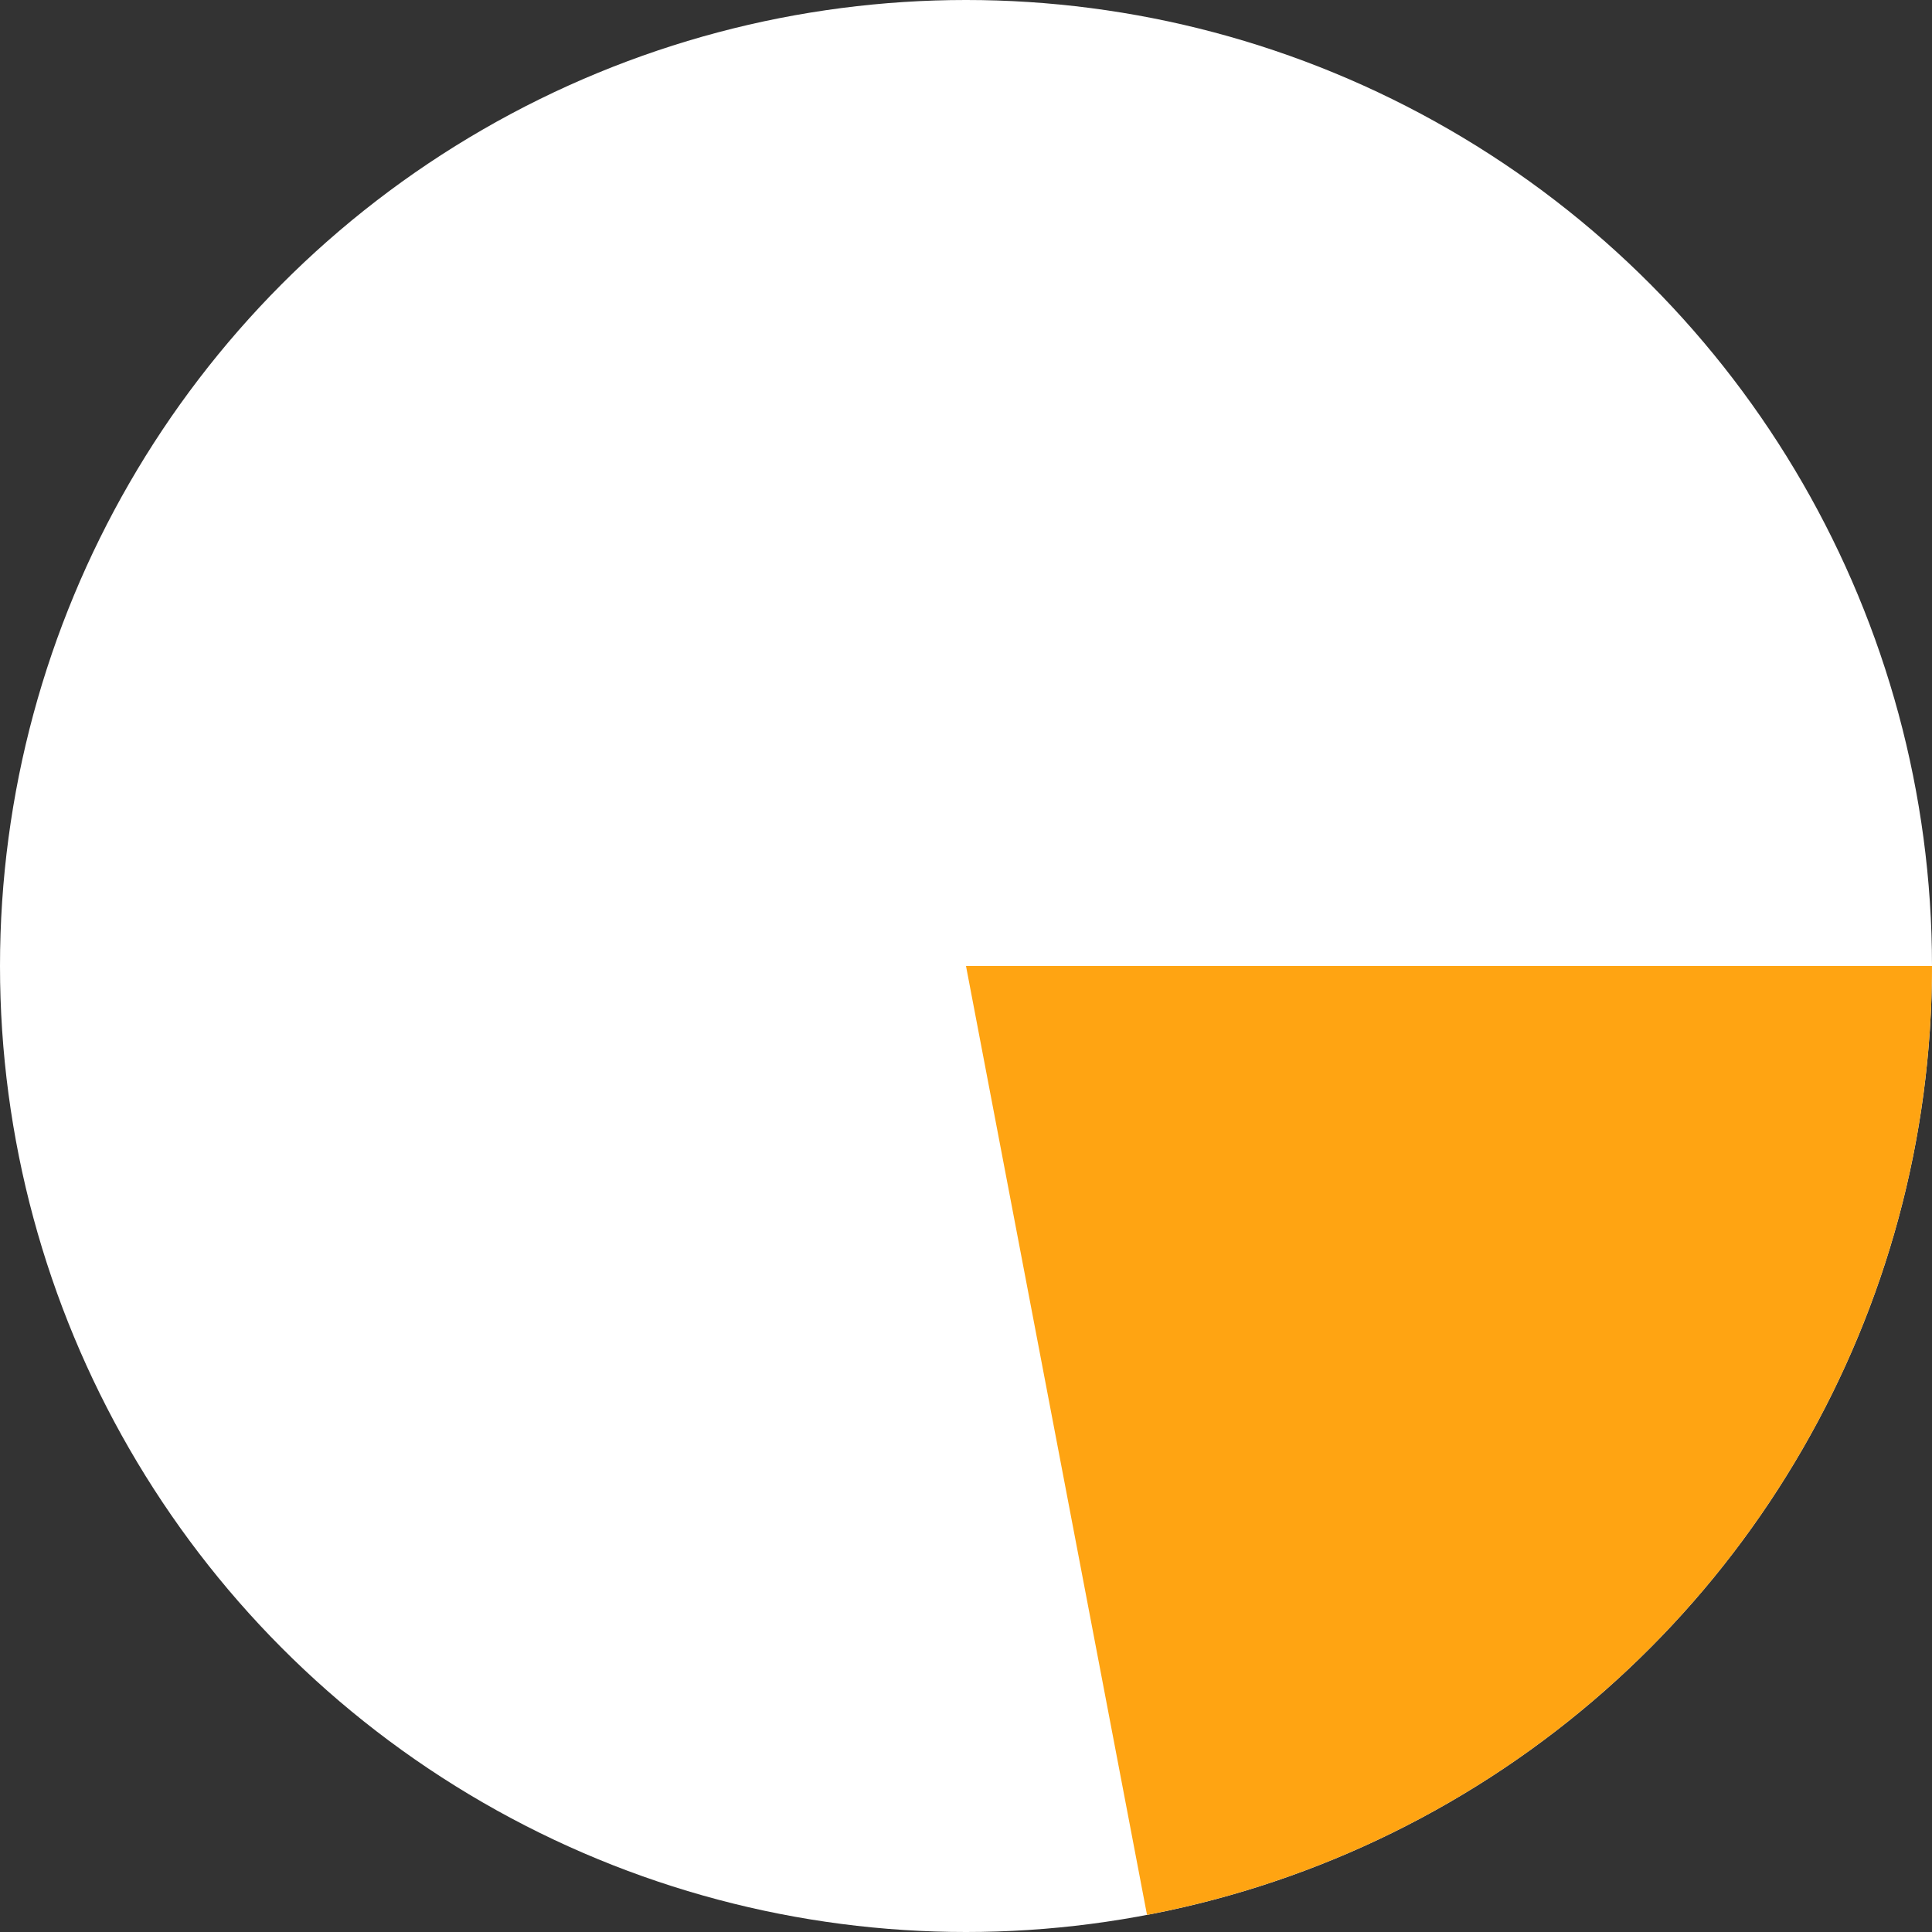
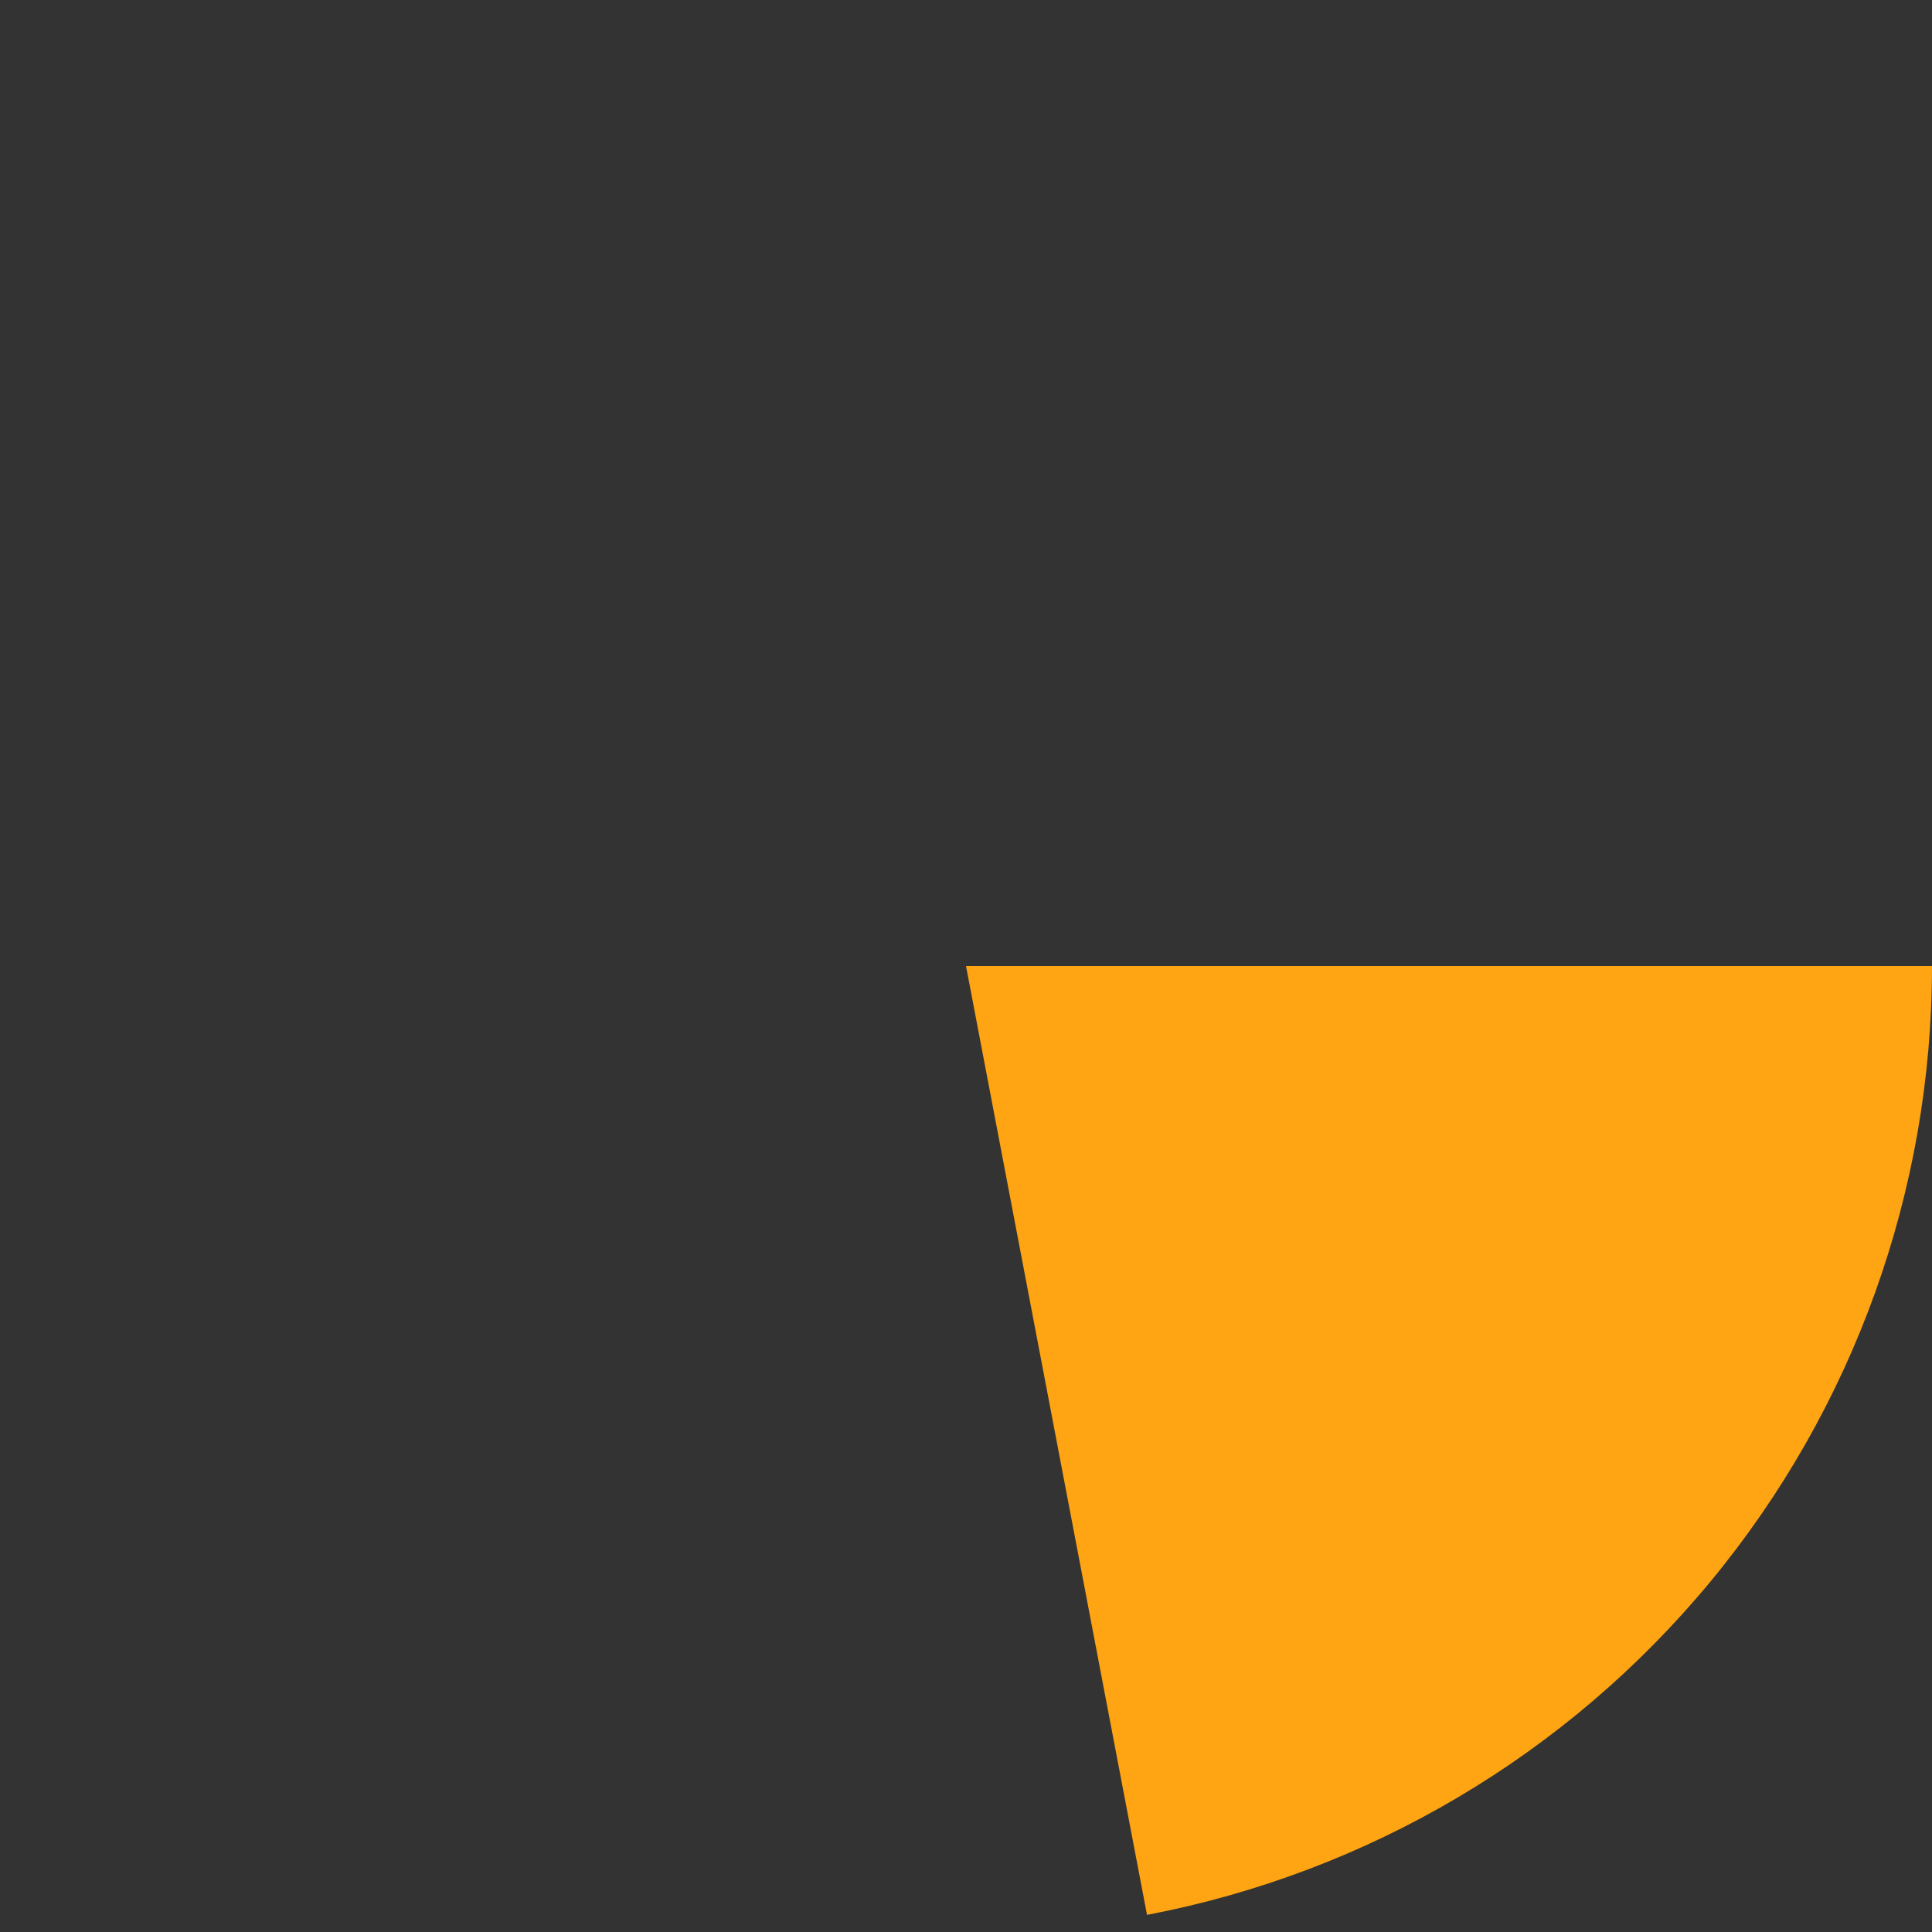
<svg xmlns="http://www.w3.org/2000/svg" width="100" height="100" viewBox="0 0 100 100" fill="none">
  <rect x="0" y="0" width="100" height="100" fill="#333333" stroke="none" />
-   <circle cx="50" cy="50" r="50" fill="white" />
  <path d="M100 50C100 61.635 95.942 72.906 88.526 81.871C81.109 90.836 70.798 96.934 59.369 99.114L50 50H100Z" fill="#FFA412" />
</svg>